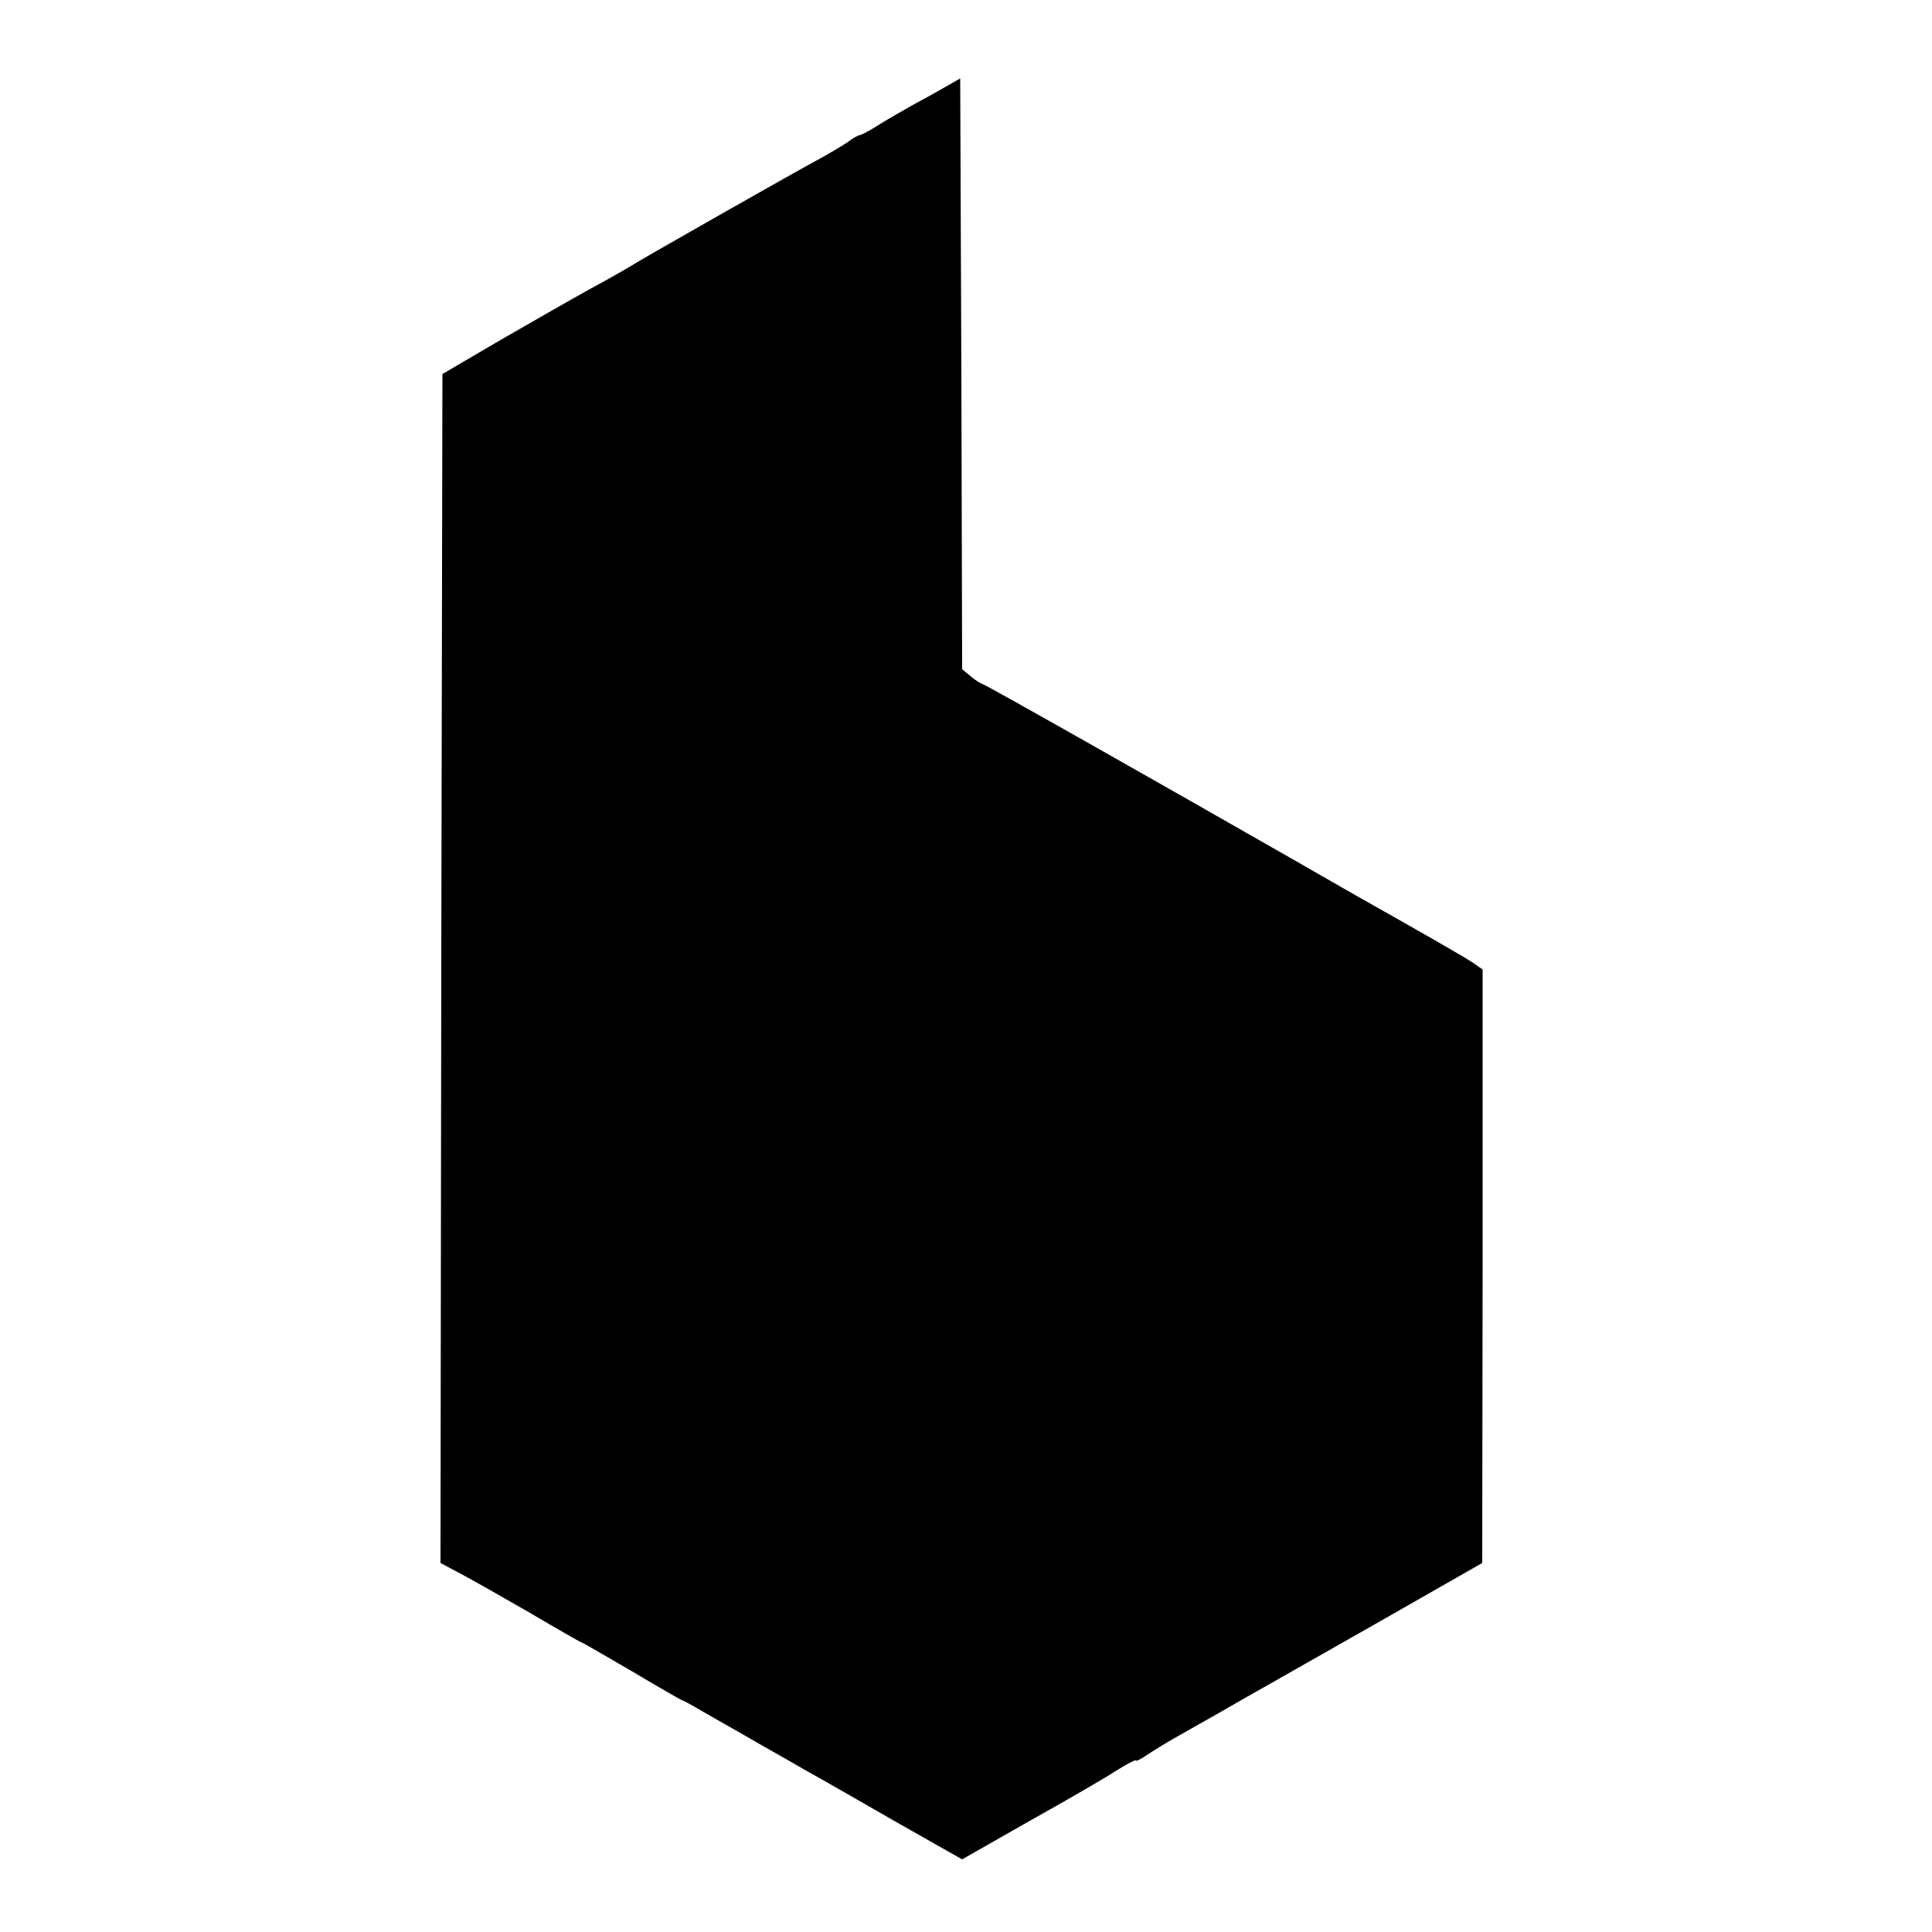
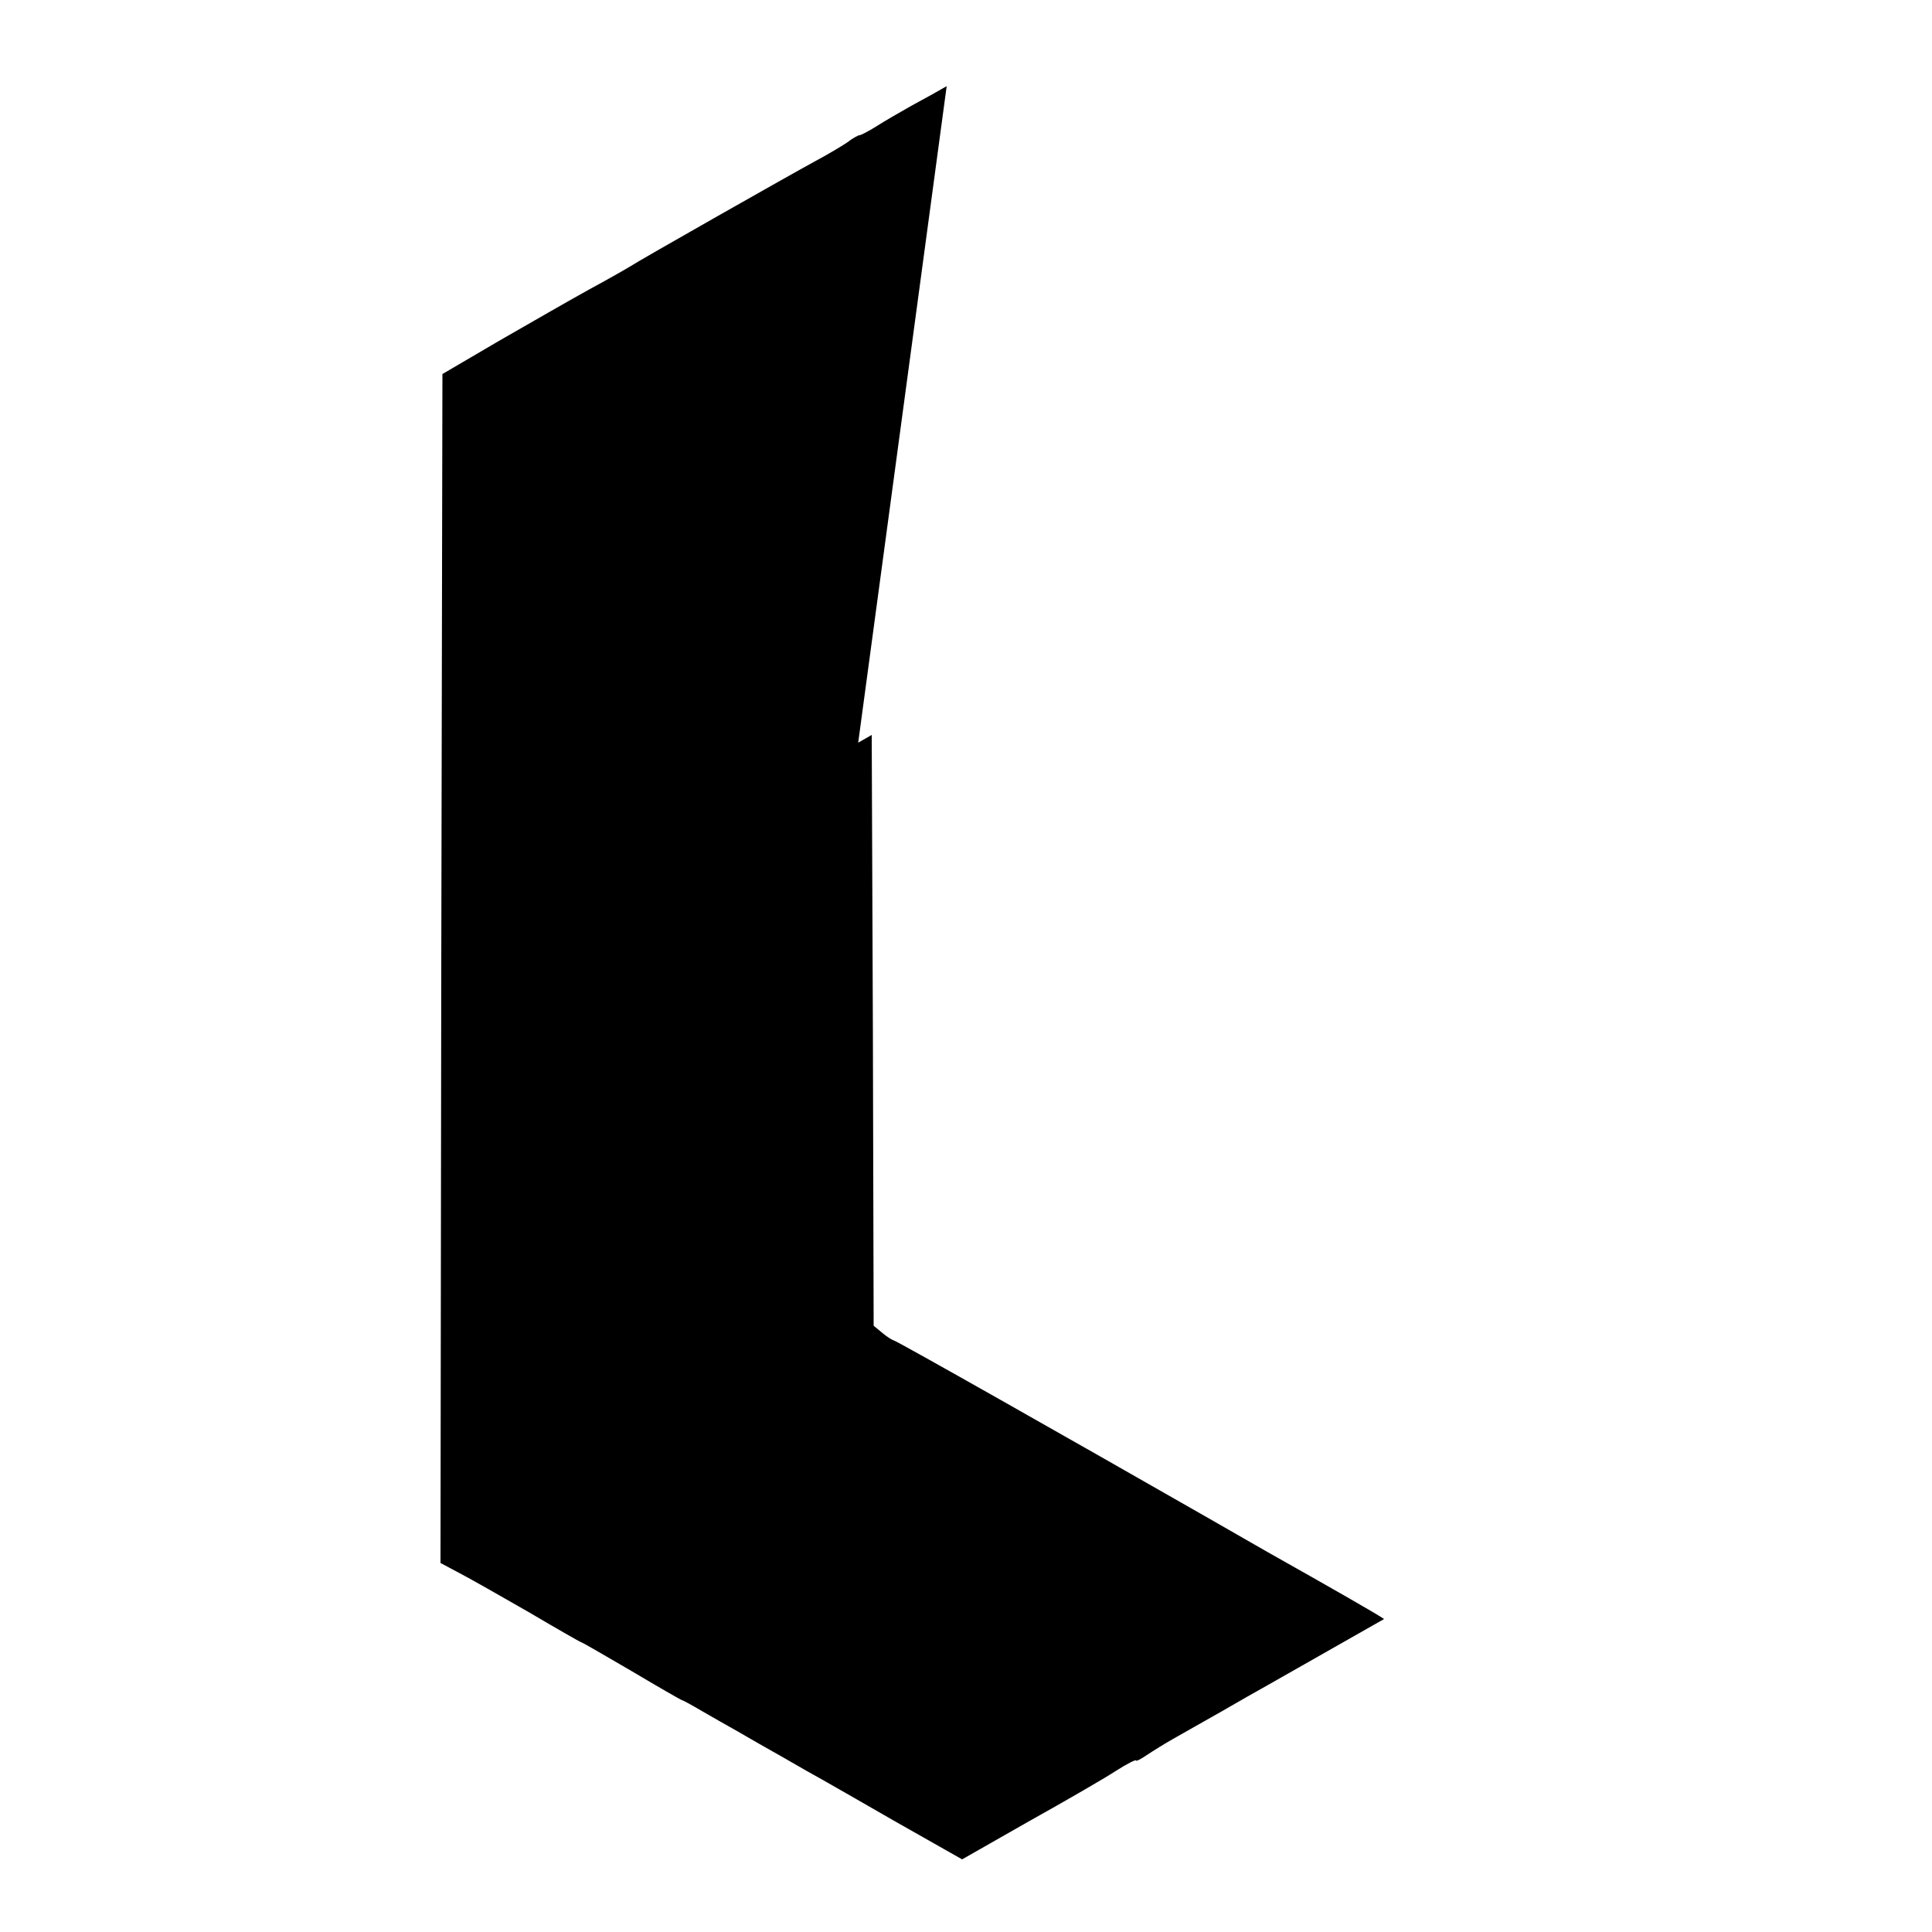
<svg xmlns="http://www.w3.org/2000/svg" version="1.0" width="500pt" height="500pt" viewBox="0 0 500 500" preserveAspectRatio="xMidYMid meet">
  <g transform="translate(0,500) scale(0.1,-0.1)" fill="#000000" stroke="none">
-     <path d="M2450 4777 c-19 -11 -60 -34 -90 -50 -30 -17 -72 -41 -92 -54 -21 -13 -40 -23 -44 -23 -3 0 -18 -8 -32 -19 -15 -10 -52 -32 -82 -48 -61 -33 -456 -257 -480 -273 -8 -5 -55 -32 -105 -59 -49 -27 -155 -88 -235 -134 l-145 -85 -3 -1538 -2 -1539 47 -25 c27 -14 108 -60 181 -102 73 -43 134 -78 136 -78 2 0 61 -34 131 -75 69 -41 128 -75 130 -75 2 0 26 -13 53 -29 26 -15 68 -39 93 -53 24 -14 78 -45 119 -68 41 -24 84 -48 95 -54 11 -6 98 -56 192 -110 l173 -98 172 98 c95 53 197 112 226 131 28 18 52 30 52 27 0 -3 12 3 28 14 15 10 47 30 72 44 25 14 79 45 120 68 41 24 96 55 121 69 25 14 160 91 301 171 l254 145 1 768 0 768 -26 18 c-22 15 -143 84 -301 173 -25 14 -92 53 -150 86 -362 207 -812 462 -818 462 -4 1 -17 9 -29 19 l-23 19 -2 764 -3 765 -35 -20z" />
+     <path d="M2450 4777 c-19 -11 -60 -34 -90 -50 -30 -17 -72 -41 -92 -54 -21 -13 -40 -23 -44 -23 -3 0 -18 -8 -32 -19 -15 -10 -52 -32 -82 -48 -61 -33 -456 -257 -480 -273 -8 -5 -55 -32 -105 -59 -49 -27 -155 -88 -235 -134 l-145 -85 -3 -1538 -2 -1539 47 -25 c27 -14 108 -60 181 -102 73 -43 134 -78 136 -78 2 0 61 -34 131 -75 69 -41 128 -75 130 -75 2 0 26 -13 53 -29 26 -15 68 -39 93 -53 24 -14 78 -45 119 -68 41 -24 84 -48 95 -54 11 -6 98 -56 192 -110 l173 -98 172 98 c95 53 197 112 226 131 28 18 52 30 52 27 0 -3 12 3 28 14 15 10 47 30 72 44 25 14 79 45 120 68 41 24 96 55 121 69 25 14 160 91 301 171 c-22 15 -143 84 -301 173 -25 14 -92 53 -150 86 -362 207 -812 462 -818 462 -4 1 -17 9 -29 19 l-23 19 -2 764 -3 765 -35 -20z" />
  </g>
</svg>